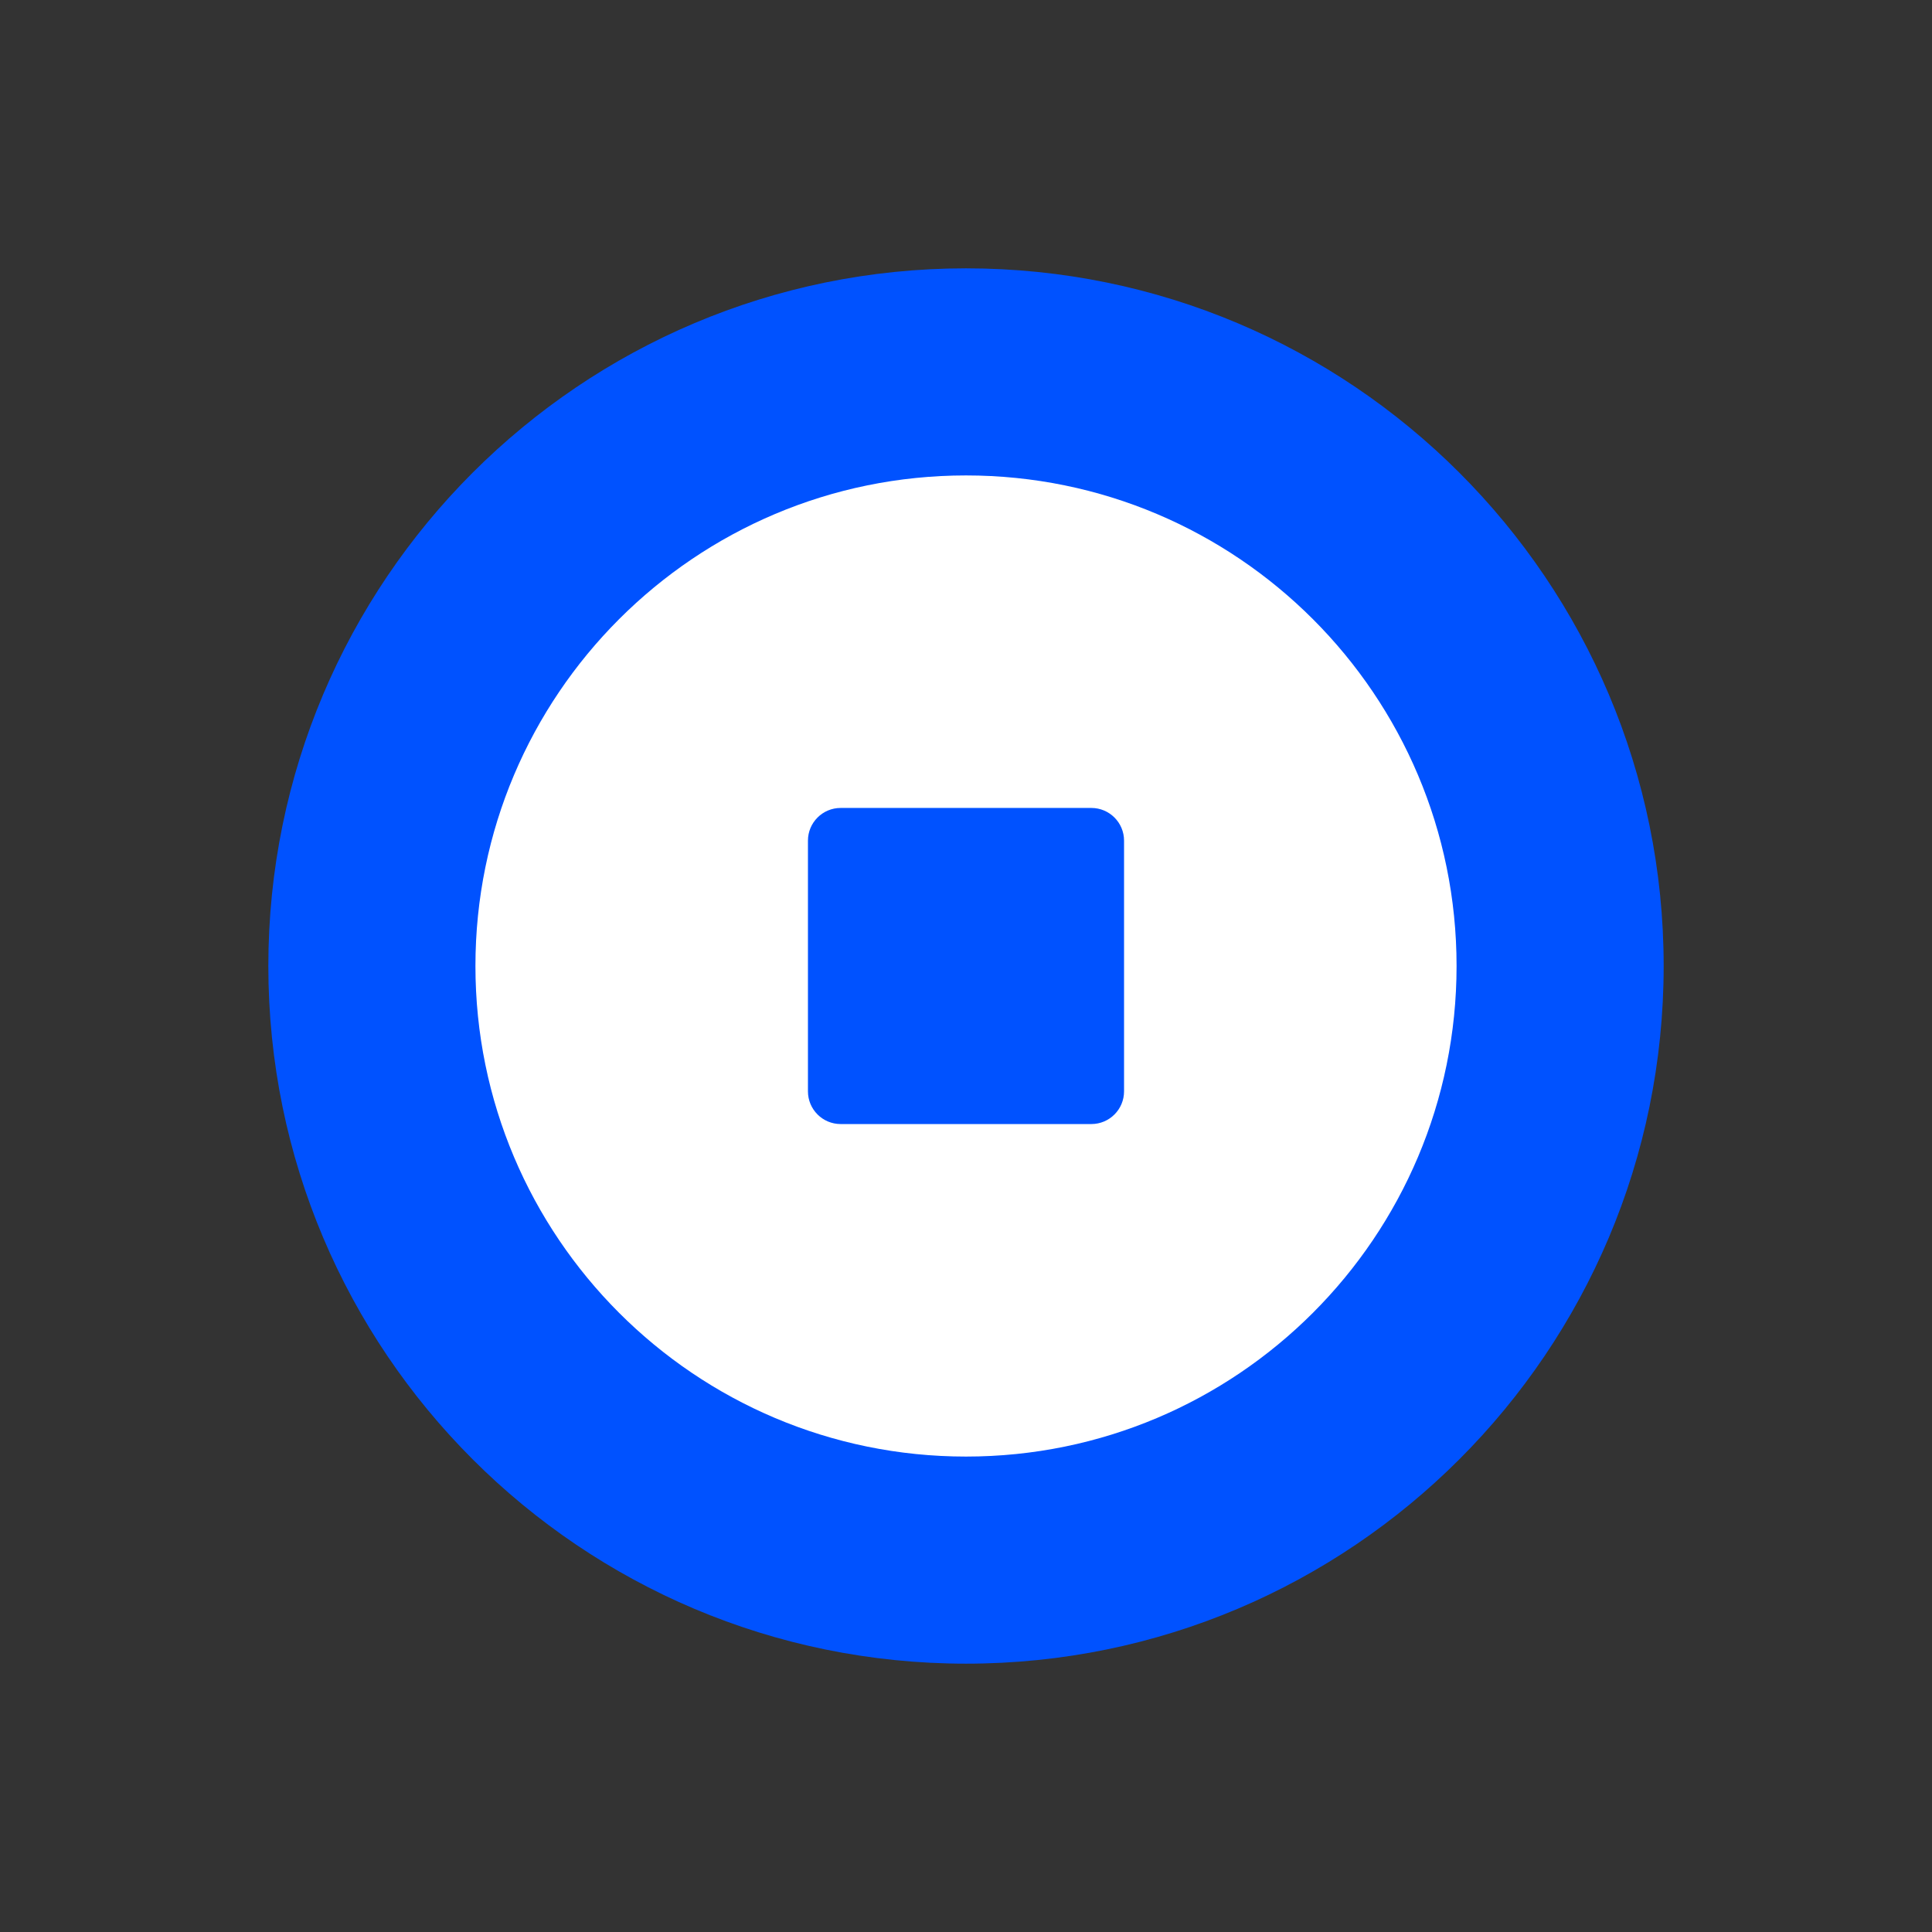
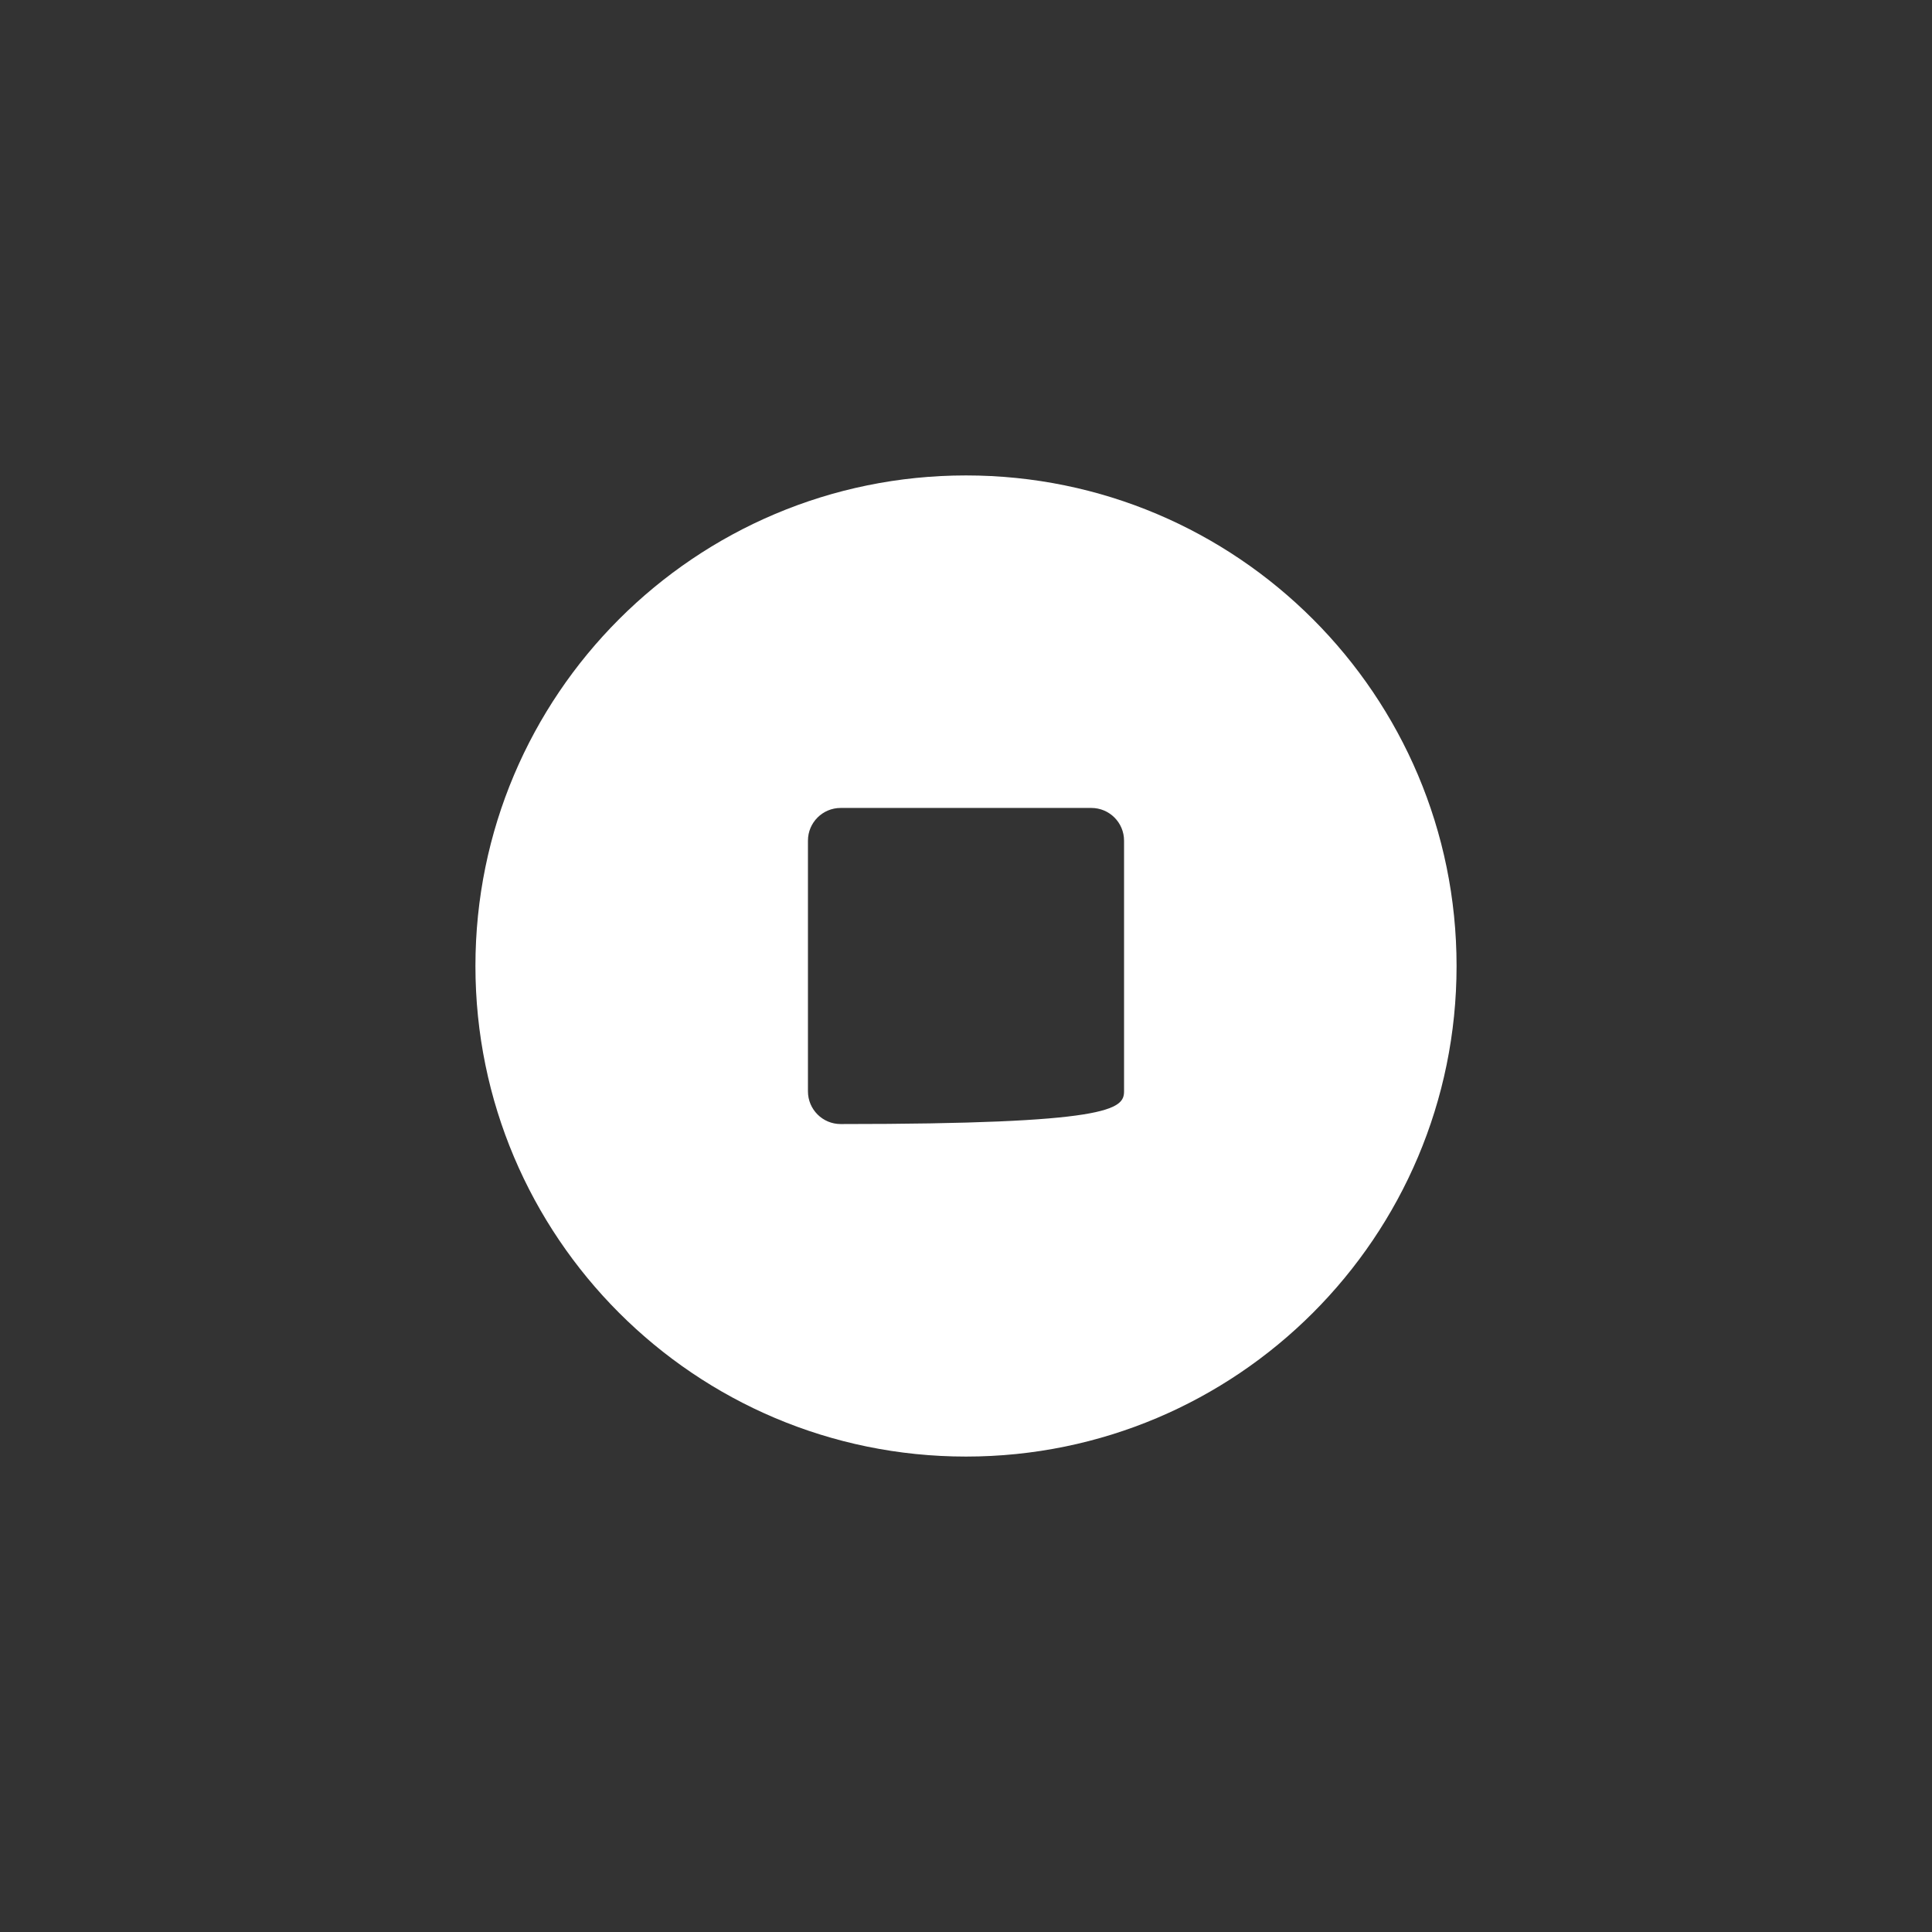
<svg xmlns="http://www.w3.org/2000/svg" width="36" height="36" viewBox="0 0 36 36" fill="none">
  <rect x="0" y="0" width="36" height="36" fill="#333333" stroke="none" />
-   <path d="M18 31C25.18 31 31 25.18 31 18C31 10.82 25.18 5 18 5C10.82 5 5 10.82 5 18C5 25.18 10.82 31 18 31Z" fill="#0052FF" />
-   <path fill-rule="evenodd" clip-rule="evenodd" d="M8.859 18C8.859 23.048 12.952 27.141 18 27.141C23.048 27.141 27.141 23.048 27.141 18C27.141 12.952 23.048 8.859 18 8.859C12.952 8.859 8.859 12.952 8.859 18ZM15.664 15.055C15.328 15.055 15.055 15.328 15.055 15.664V20.336C15.055 20.672 15.328 20.945 15.664 20.945H20.336C20.672 20.945 20.945 20.672 20.945 20.336V15.664C20.945 15.328 20.672 15.055 20.336 15.055H15.664Z" fill="white" />
+   <path fill-rule="evenodd" clip-rule="evenodd" d="M8.859 18C8.859 23.048 12.952 27.141 18 27.141C23.048 27.141 27.141 23.048 27.141 18C27.141 12.952 23.048 8.859 18 8.859C12.952 8.859 8.859 12.952 8.859 18ZM15.664 15.055C15.328 15.055 15.055 15.328 15.055 15.664V20.336C15.055 20.672 15.328 20.945 15.664 20.945C20.672 20.945 20.945 20.672 20.945 20.336V15.664C20.945 15.328 20.672 15.055 20.336 15.055H15.664Z" fill="white" />
</svg>